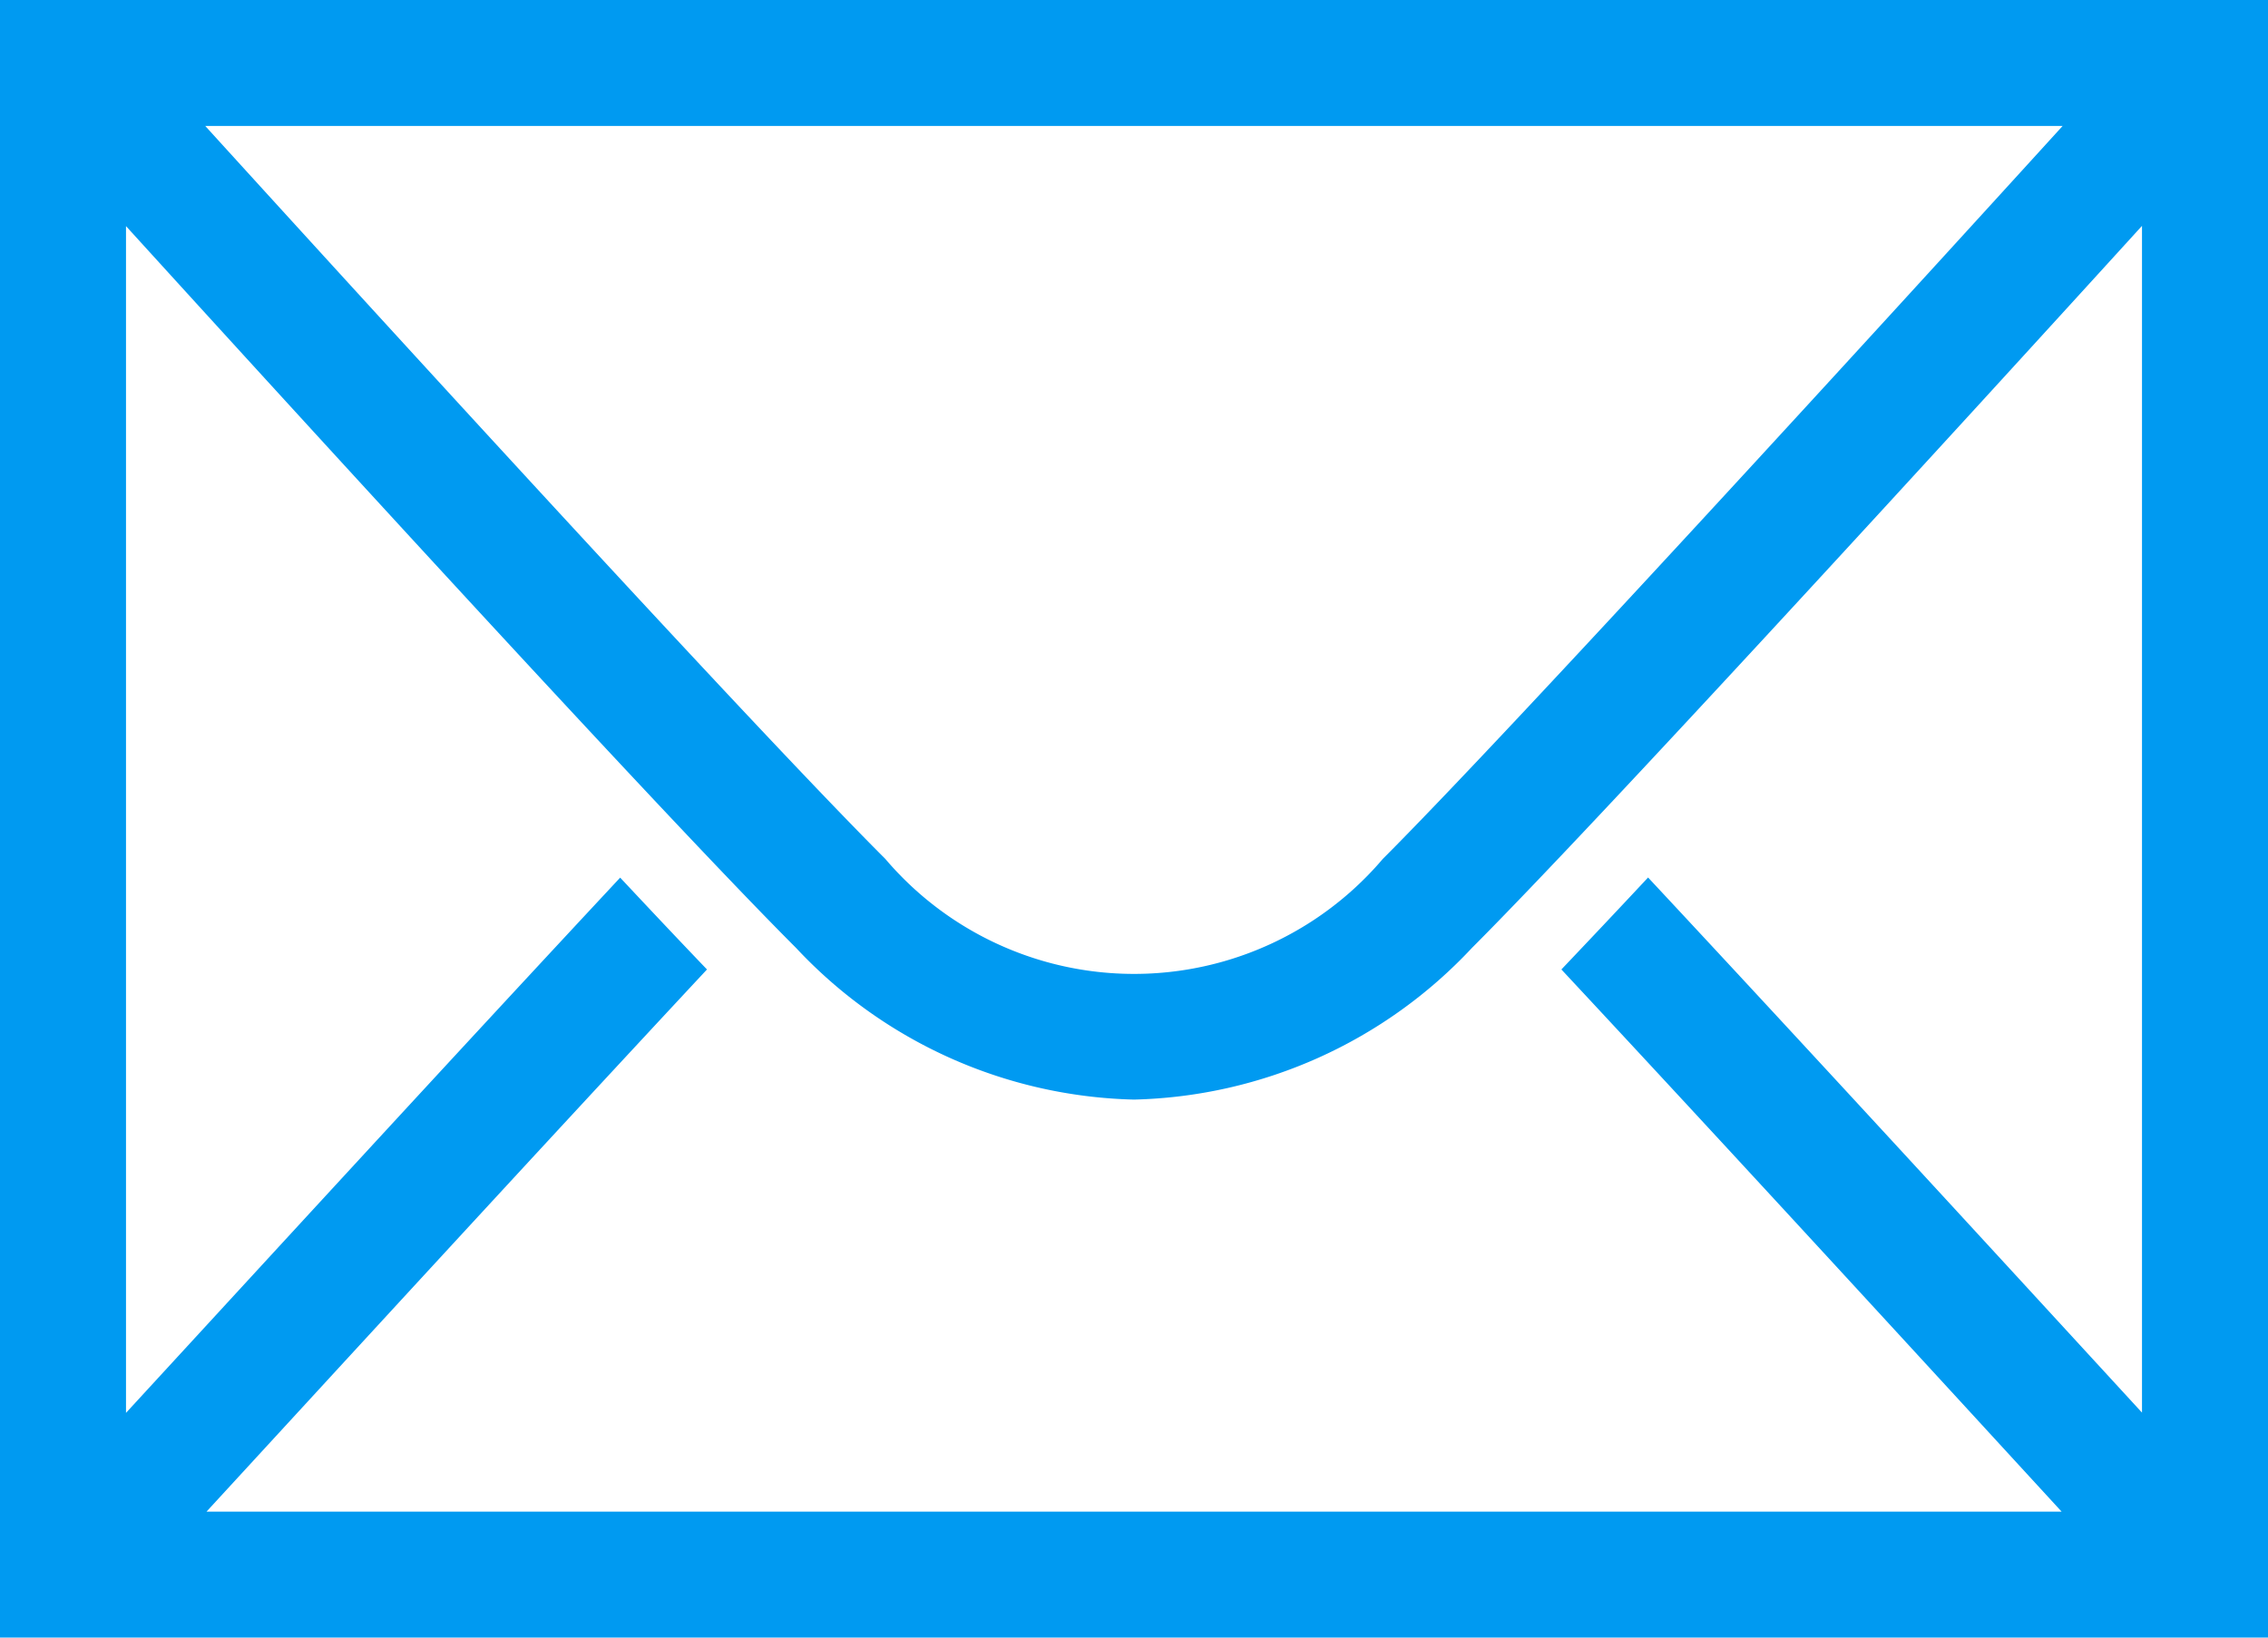
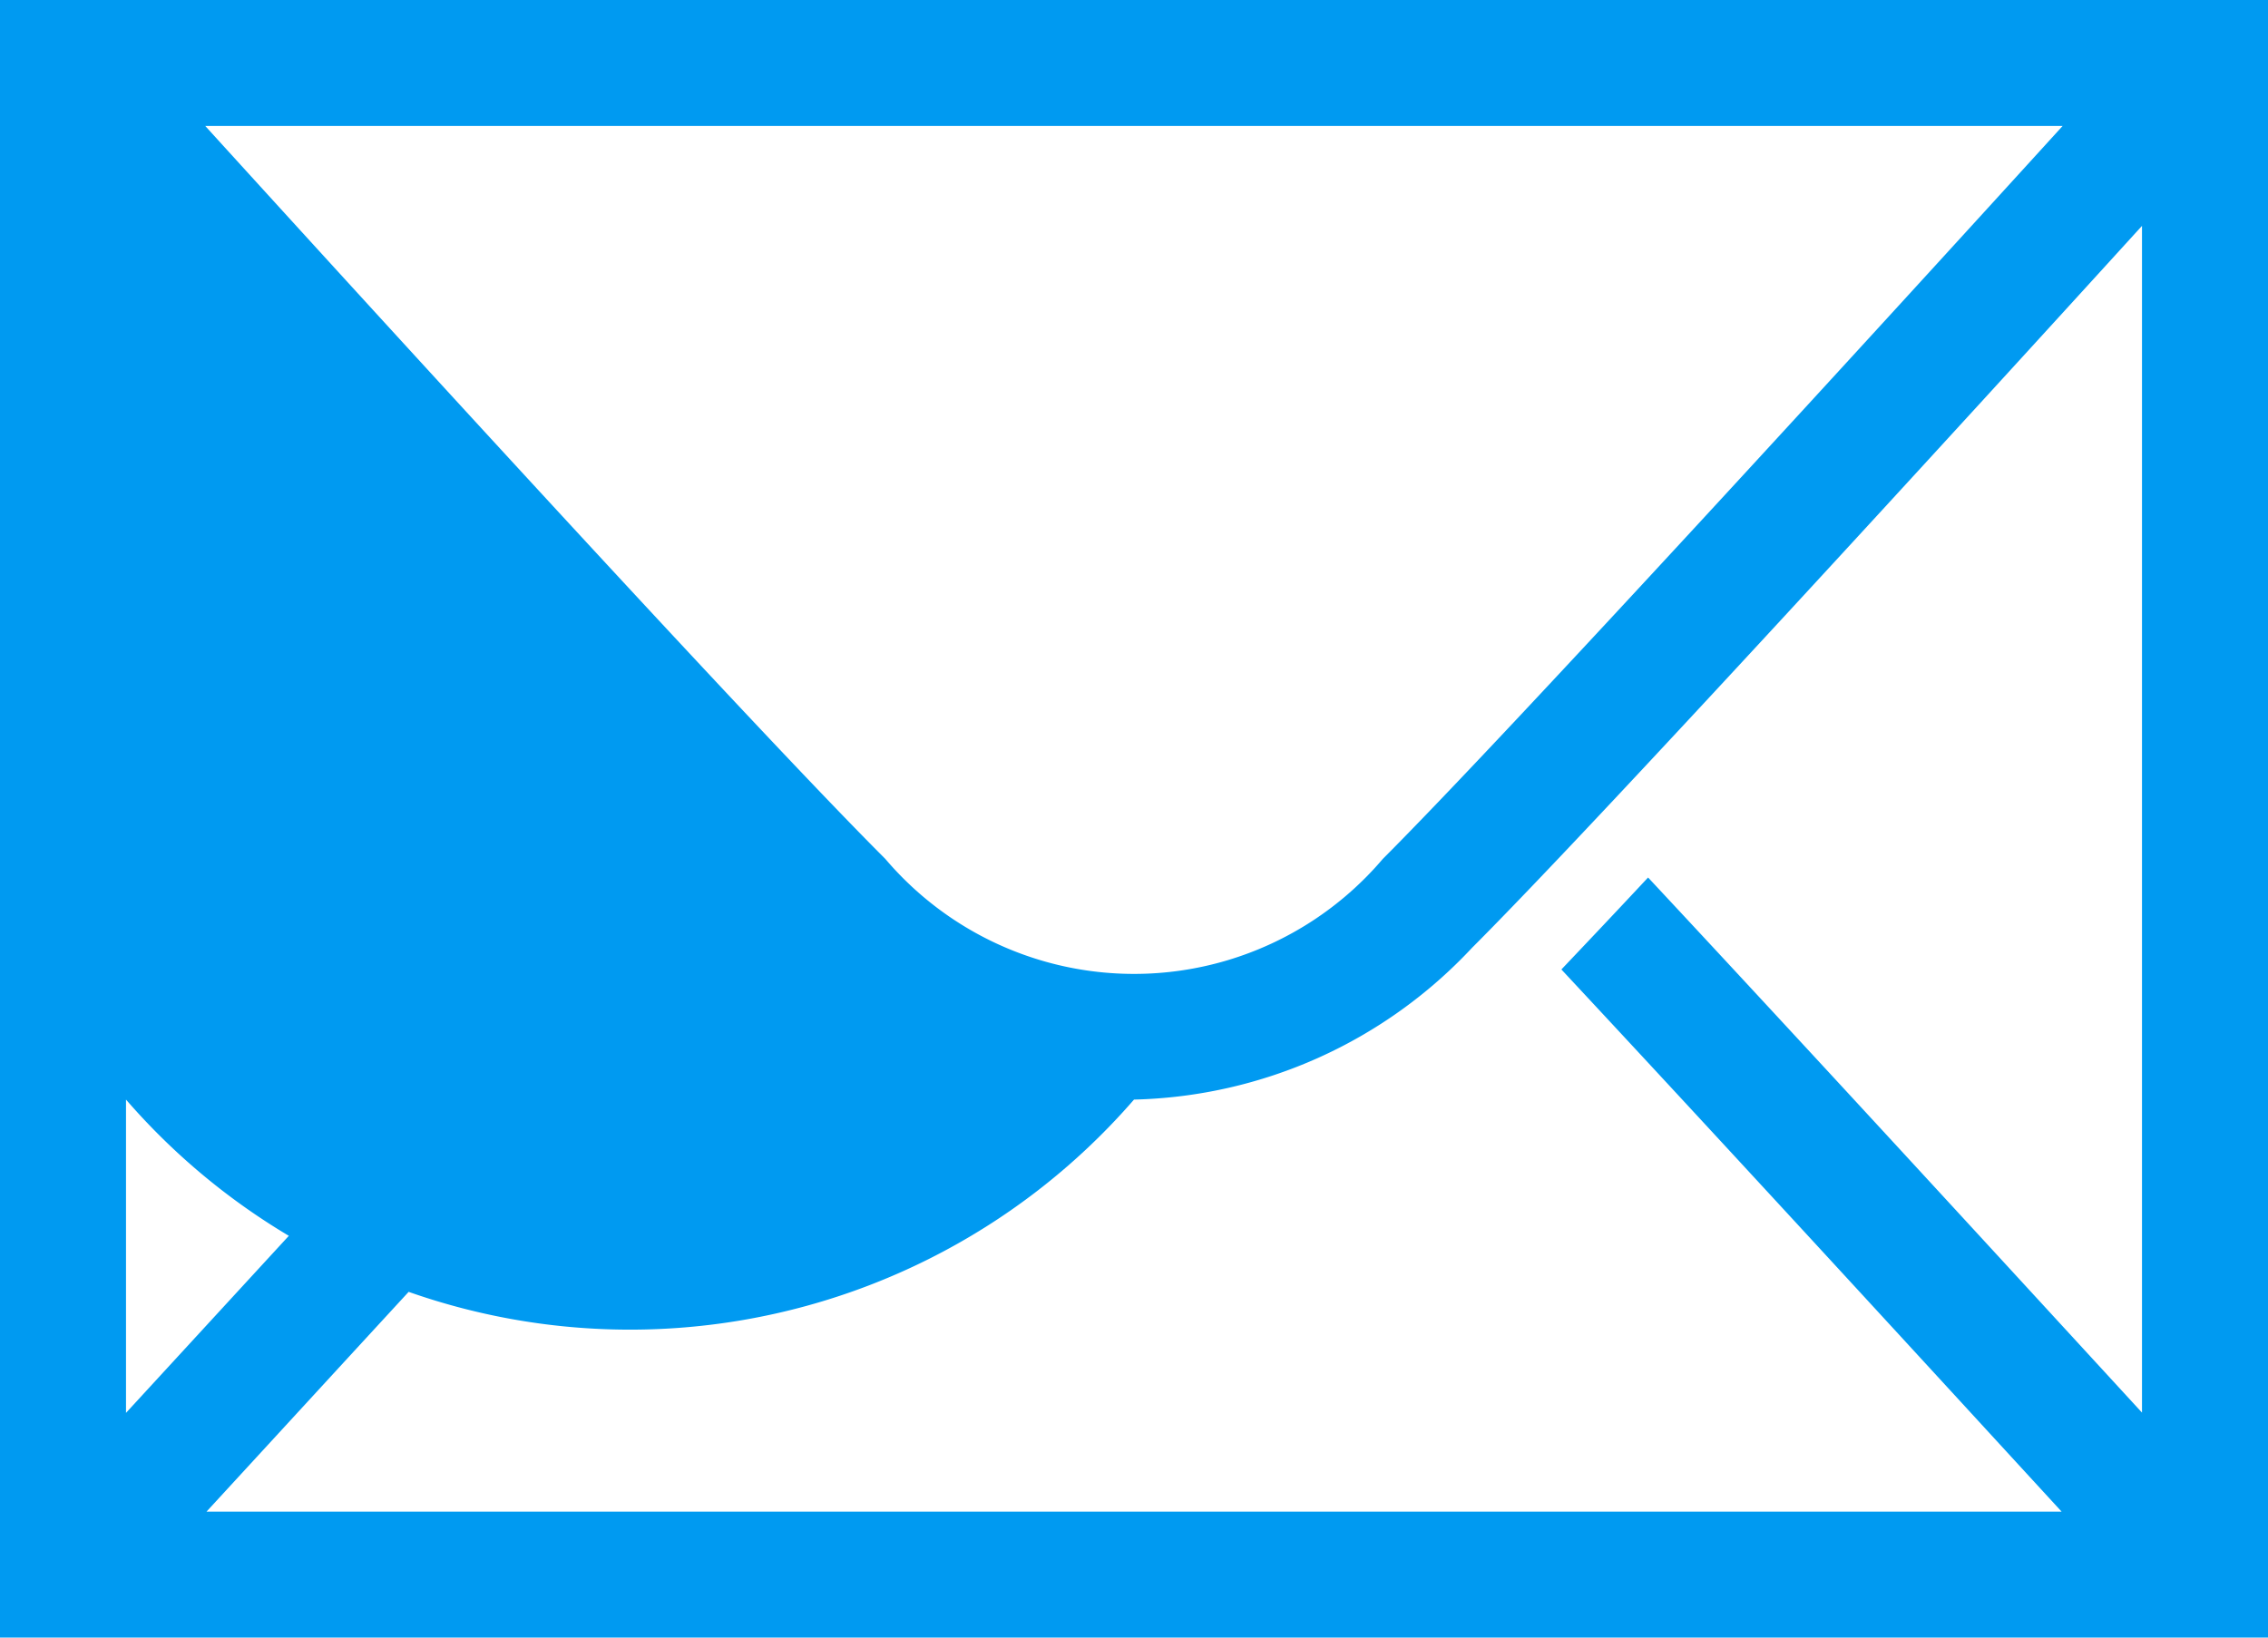
<svg xmlns="http://www.w3.org/2000/svg" id="Warstwa_1" data-name="Warstwa 1" width="18" height="13" viewBox="0 0 18 13">
  <defs>
    <style>.cls-1{fill:#009af1;}</style>
  </defs>
  <title>i-mail</title>
-   <path class="cls-1" d="M0,0V13H18V0ZM13.08,6.966c-.25.268-.481.512-.688.73,1.352,1.45,2.988,3.235,3.97,4.304H1.639c.985-1.071,2.626-2.86,3.972-4.304C5.402,7.478,5.171,7.233,4.922,6.967,3.608,8.376,2.013,10.115,1,11.216V1.795C2.444,3.383,5.268,6.475,6.318,7.525A3.793,3.793,0,0,0,9,8.729,3.793,3.793,0,0,0,11.682,7.525C12.666,6.541,15.538,3.399,17,1.793v9.421C15.99,10.115,14.401,8.382,13.08,6.966ZM1.629,1H16.37c-1.417,1.557-4.413,4.836-5.395,5.818a2.591,2.591,0,0,1-3.949,0C5.976,5.769,3.029,2.54,1.629,1Z" />
+   <path class="cls-1" d="M0,0V13H18V0ZM13.08,6.966c-.25.268-.481.512-.688.73,1.352,1.45,2.988,3.235,3.97,4.304H1.639c.985-1.071,2.626-2.86,3.972-4.304C5.402,7.478,5.171,7.233,4.922,6.967,3.608,8.376,2.013,10.115,1,11.216V1.795A3.793,3.793,0,0,0,9,8.729,3.793,3.793,0,0,0,11.682,7.525C12.666,6.541,15.538,3.399,17,1.793v9.421C15.99,10.115,14.401,8.382,13.08,6.966ZM1.629,1H16.37c-1.417,1.557-4.413,4.836-5.395,5.818a2.591,2.591,0,0,1-3.949,0C5.976,5.769,3.029,2.54,1.629,1Z" />
</svg>